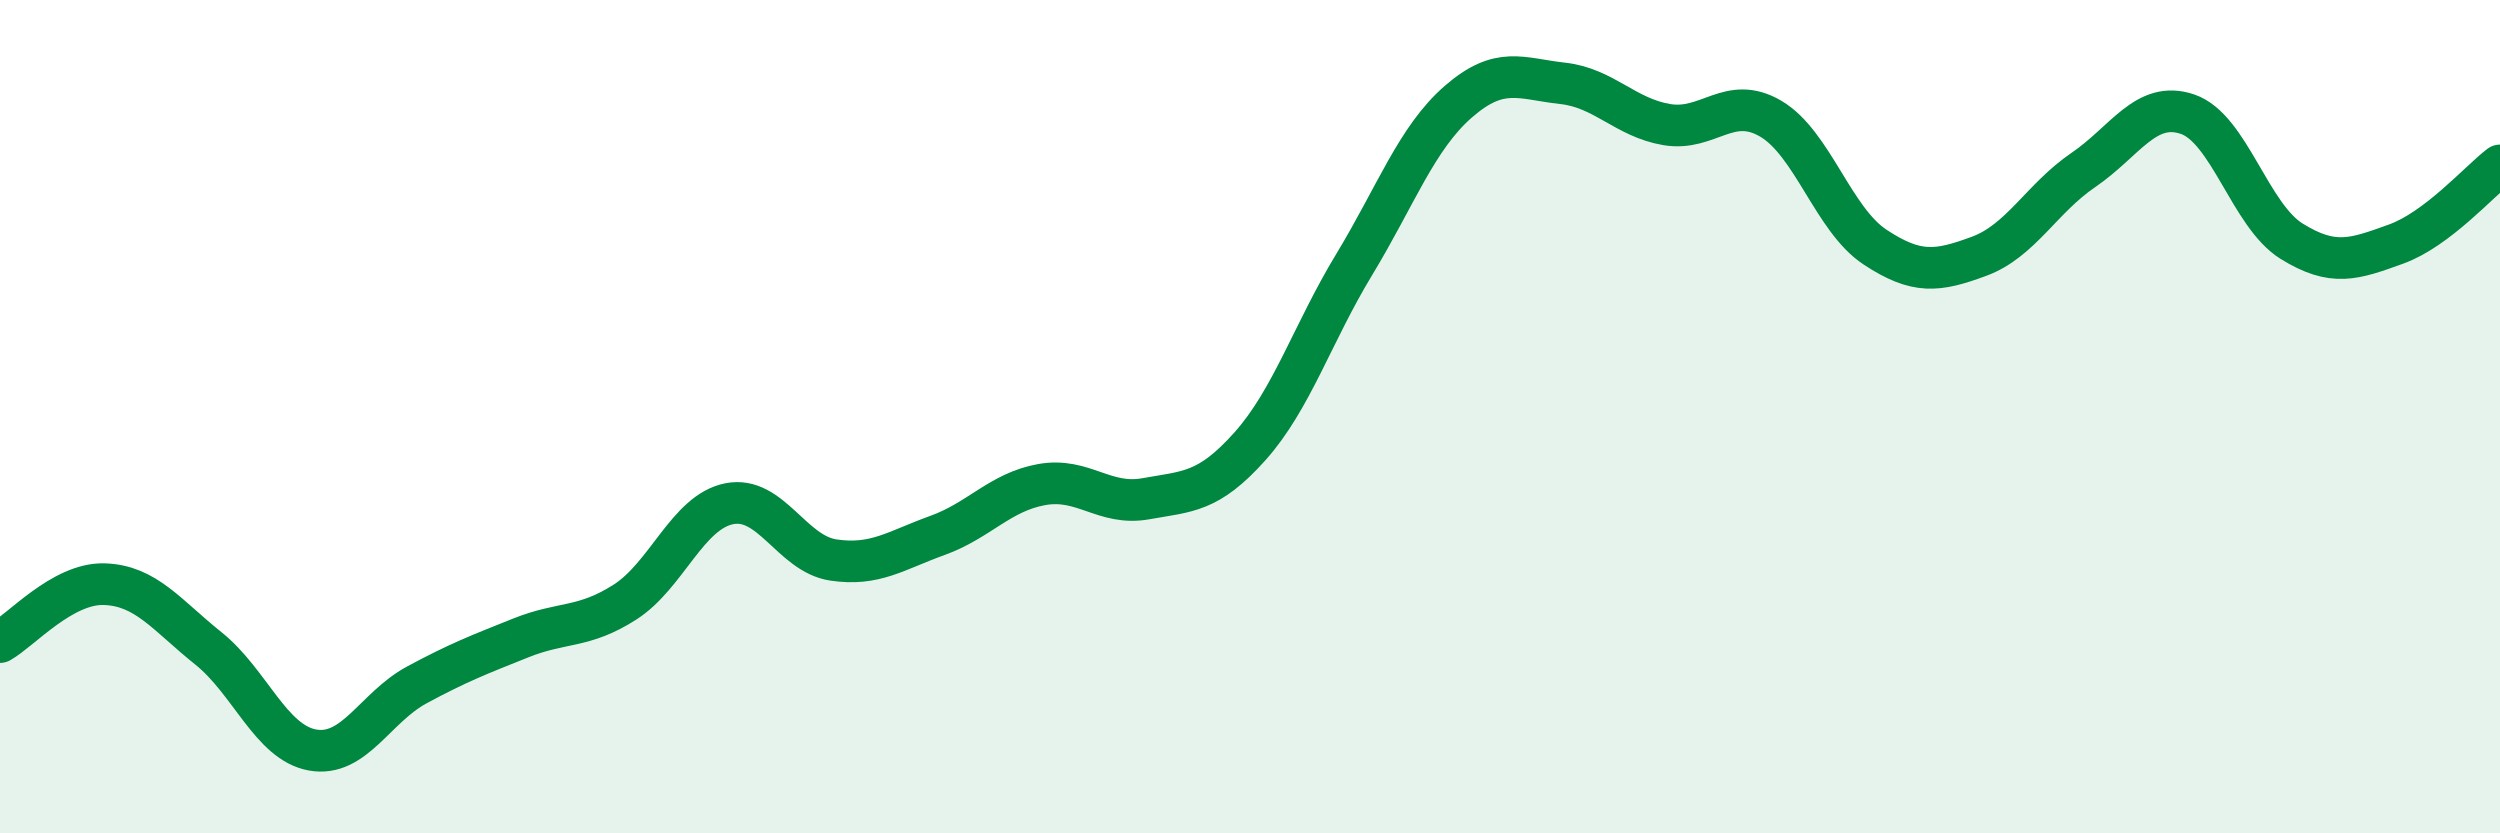
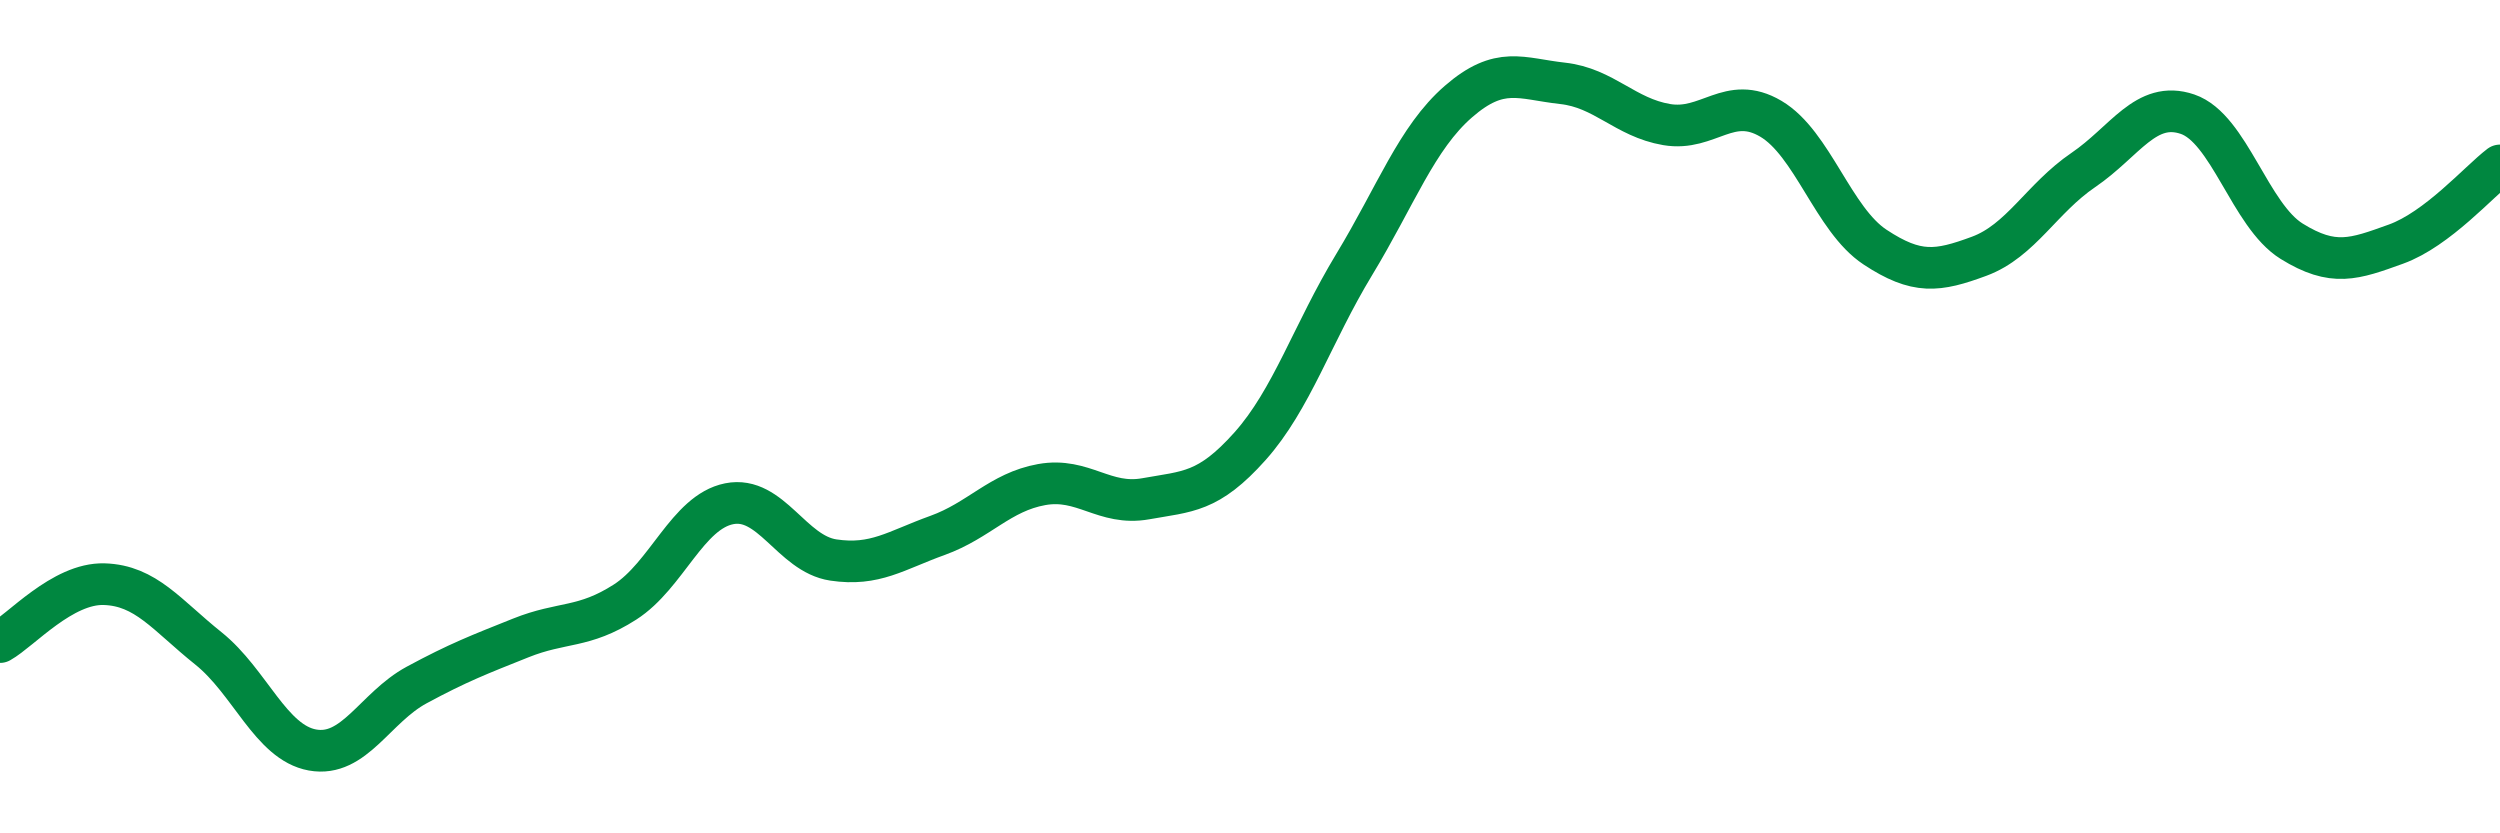
<svg xmlns="http://www.w3.org/2000/svg" width="60" height="20" viewBox="0 0 60 20">
-   <path d="M 0,15.41 C 0.5,15.13 1.5,13.99 2.5,14.02 C 3.5,14.05 4,14.76 5,15.56 C 6,16.36 6.5,17.82 7.5,18 C 8.5,18.18 9,16.98 10,16.44 C 11,15.9 11.5,15.71 12.5,15.31 C 13.5,14.91 14,15.09 15,14.45 C 16,13.81 16.5,12.29 17.5,12.09 C 18.5,11.89 19,13.29 20,13.44 C 21,13.59 21.5,13.21 22.5,12.85 C 23.5,12.49 24,11.81 25,11.63 C 26,11.45 26.5,12.15 27.5,11.97 C 28.5,11.79 29,11.83 30,10.71 C 31,9.59 31.5,8 32.5,6.35 C 33.5,4.7 34,3.31 35,2.44 C 36,1.57 36.5,1.89 37.5,2 C 38.5,2.11 39,2.82 40,2.99 C 41,3.16 41.5,2.26 42.5,2.85 C 43.5,3.44 44,5.27 45,5.93 C 46,6.59 46.5,6.52 47.5,6.15 C 48.5,5.78 49,4.76 50,4.08 C 51,3.4 51.5,2.4 52.5,2.74 C 53.5,3.08 54,5.17 55,5.79 C 56,6.41 56.5,6.22 57.5,5.86 C 58.5,5.5 59.5,4.35 60,3.97L60 20L0 20Z" fill="#008740" opacity="0.1" stroke-linecap="round" stroke-linejoin="round" />
  <path d="M 0,15.41 C 0.5,15.13 1.5,13.99 2.5,14.02 C 3.5,14.05 4,14.76 5,15.56 C 6,16.36 6.5,17.82 7.5,18 C 8.5,18.18 9,16.98 10,16.44 C 11,15.9 11.5,15.71 12.5,15.31 C 13.5,14.91 14,15.09 15,14.45 C 16,13.81 16.5,12.29 17.5,12.09 C 18.5,11.89 19,13.29 20,13.44 C 21,13.59 21.5,13.21 22.5,12.85 C 23.5,12.49 24,11.81 25,11.63 C 26,11.45 26.5,12.15 27.5,11.97 C 28.5,11.79 29,11.83 30,10.71 C 31,9.59 31.5,8 32.5,6.35 C 33.5,4.7 34,3.31 35,2.44 C 36,1.57 36.5,1.89 37.5,2 C 38.5,2.11 39,2.82 40,2.99 C 41,3.16 41.5,2.26 42.5,2.85 C 43.5,3.44 44,5.27 45,5.93 C 46,6.59 46.5,6.52 47.5,6.15 C 48.5,5.78 49,4.76 50,4.08 C 51,3.4 51.5,2.4 52.5,2.74 C 53.5,3.08 54,5.17 55,5.79 C 56,6.41 56.5,6.22 57.5,5.86 C 58.5,5.5 59.5,4.35 60,3.97" stroke="#008740" stroke-width="1" fill="none" stroke-linecap="round" stroke-linejoin="round" />
</svg>